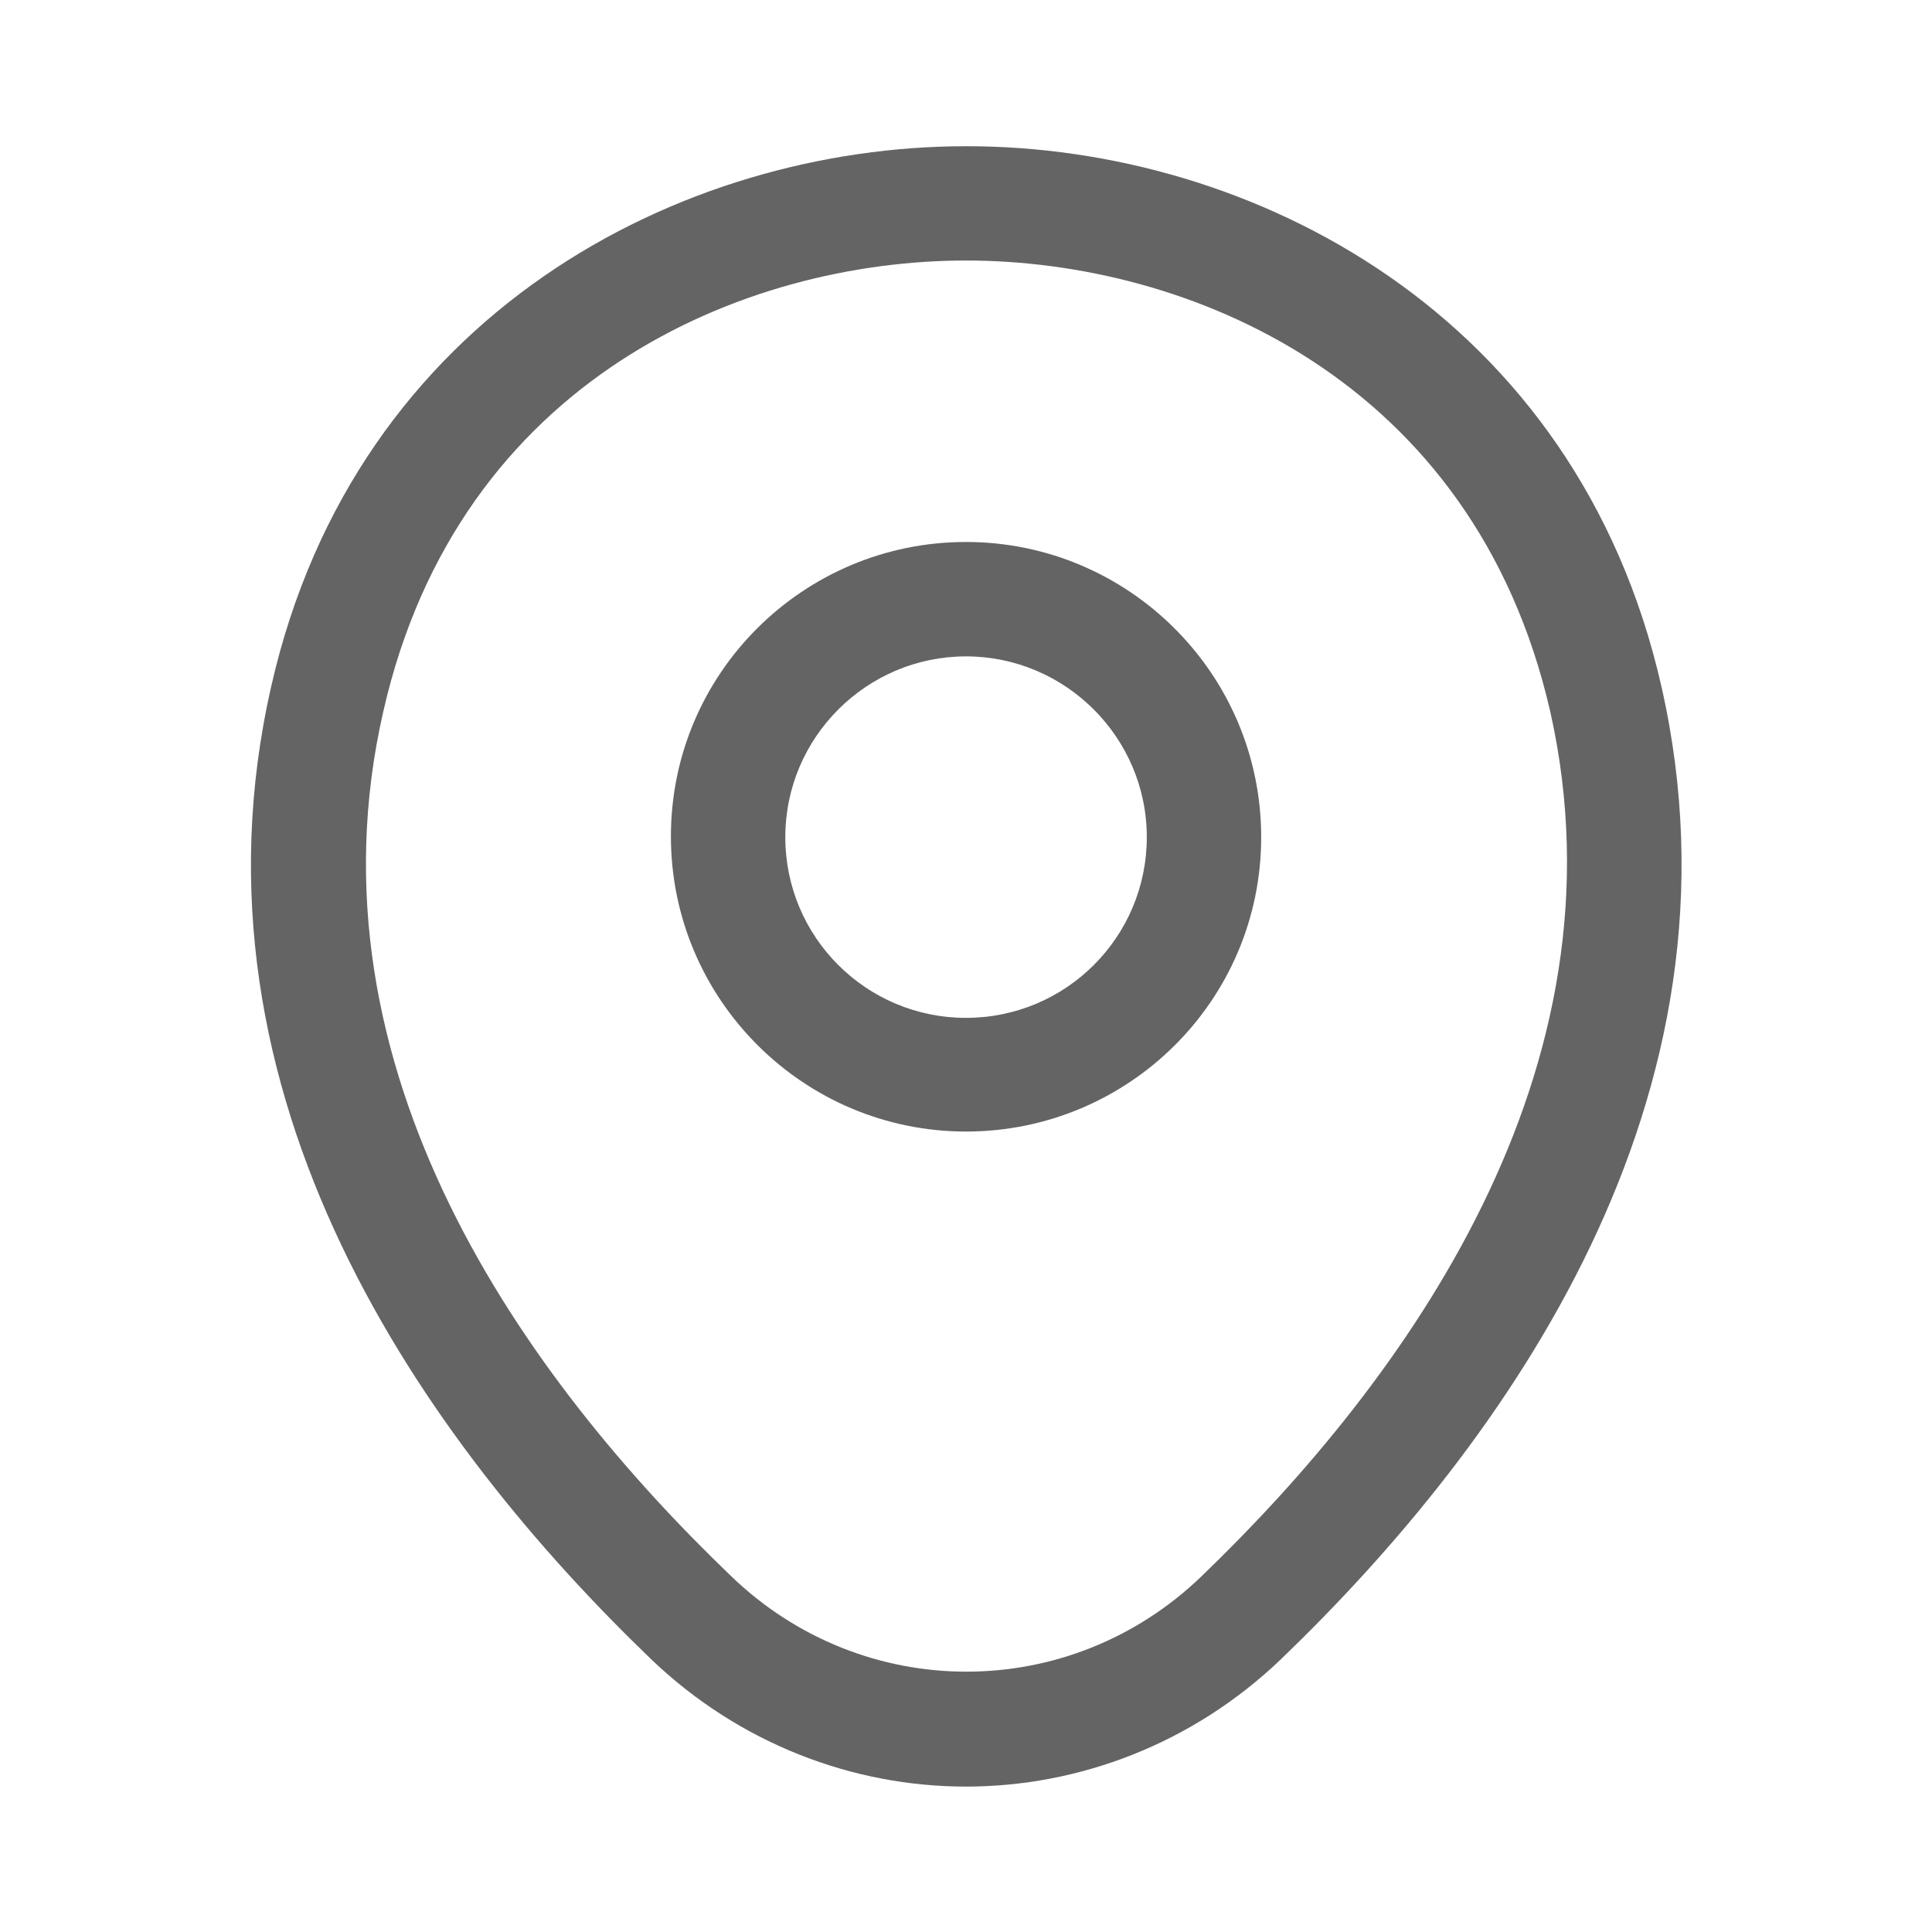
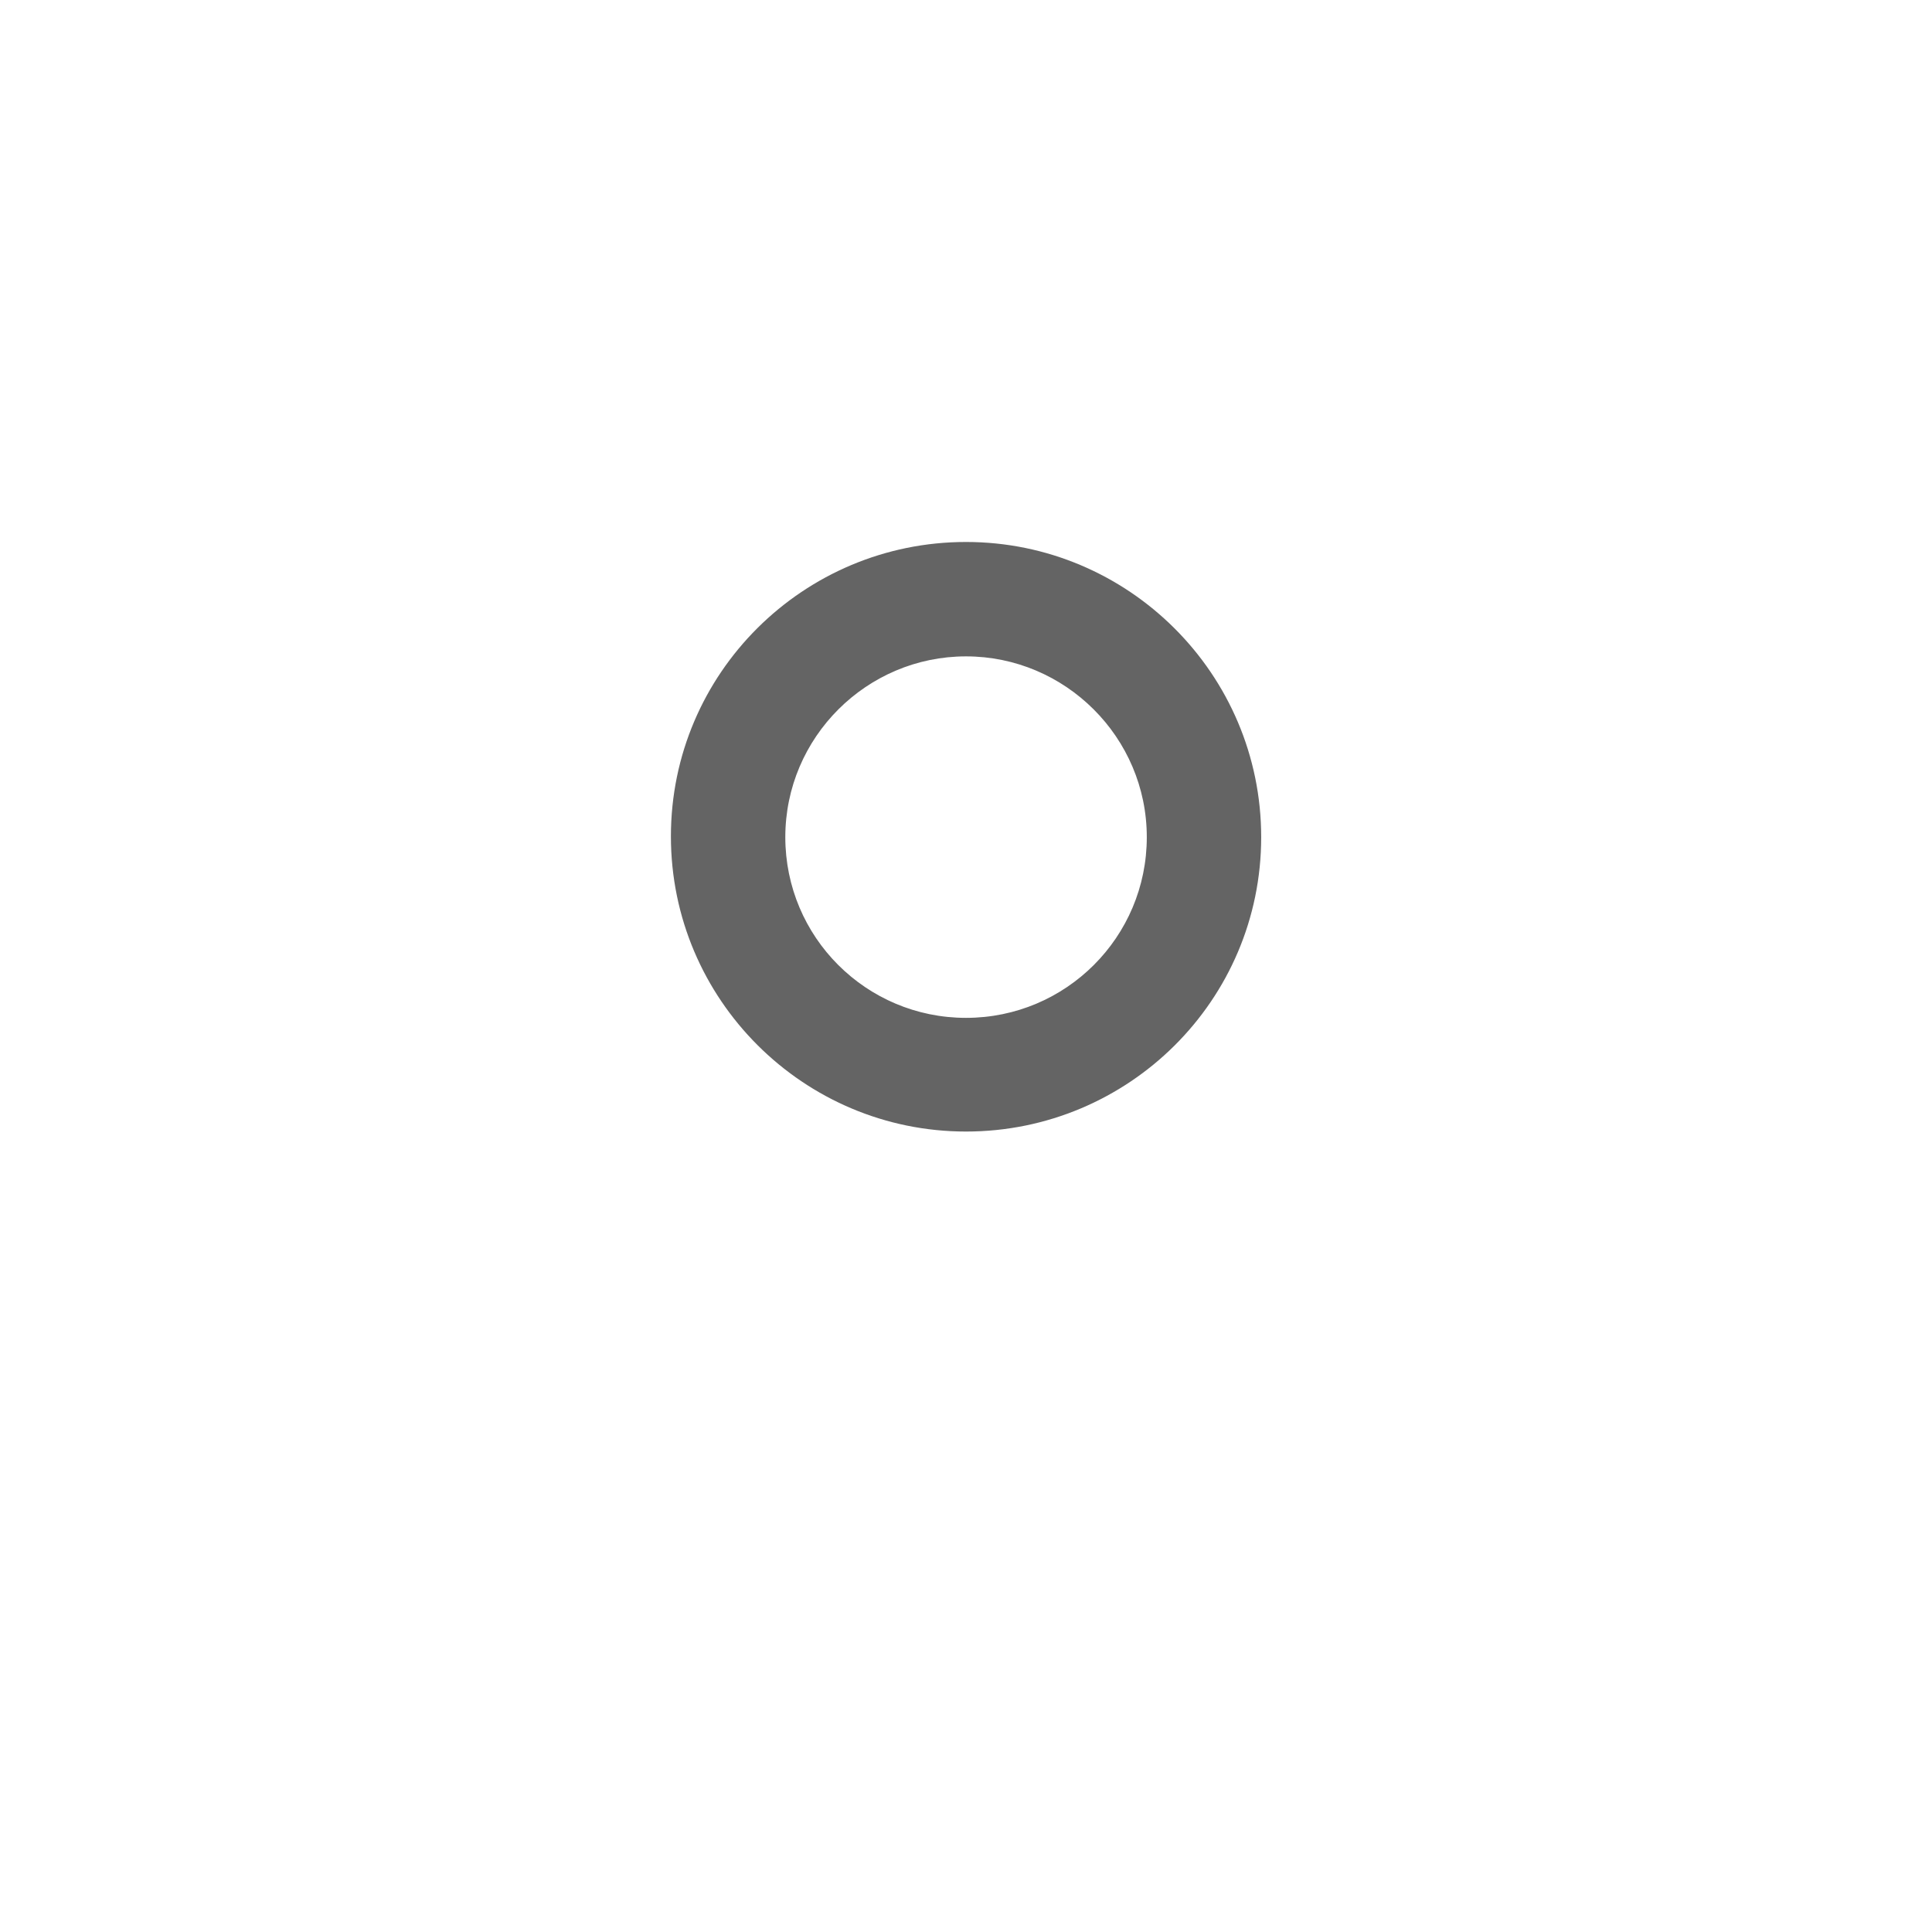
<svg xmlns="http://www.w3.org/2000/svg" width="19" height="19" viewBox="0 0 19 19" fill="none">
  <g clip-path="url(#clip0_1017_2242)">
    <path d="M9.5 11.128C7.903 11.128 6.598 9.83 6.598 8.225C6.598 6.62 7.903 5.33 9.5 5.33C11.098 5.33 12.403 6.628 12.403 8.233C12.403 9.838 11.098 11.128 9.5 11.128ZM9.5 6.455C8.525 6.455 7.723 7.25 7.723 8.233C7.723 9.215 8.518 10.01 9.5 10.01C10.483 10.01 11.278 9.215 11.278 8.233C11.278 7.25 10.475 6.455 9.5 6.455Z" fill="#646464" />
-     <path d="M9.5 17.57C8.39 17.57 7.273 17.15 6.403 16.317C4.19 14.188 1.745 10.79 2.668 6.747C3.5 3.08 6.703 1.438 9.5 1.438C9.5 1.438 9.5 1.438 9.508 1.438C12.305 1.438 15.508 3.08 16.34 6.755C17.255 10.797 14.81 14.188 12.598 16.317C11.728 17.15 10.61 17.57 9.5 17.57ZM9.5 2.562C7.318 2.562 4.513 3.725 3.77 6.995C2.96 10.527 5.18 13.572 7.19 15.5C8.488 16.753 10.52 16.753 11.818 15.5C13.82 13.572 16.04 10.527 15.245 6.995C14.495 3.725 11.683 2.562 9.5 2.562Z" fill="#646464" />
  </g>
  <defs>
    <clipPath id="clip0_1017_2242">
      <rect width="18" height="18" fill="white" transform="translate(0.5 0.5)" />
    </clipPath>
  </defs>
</svg>